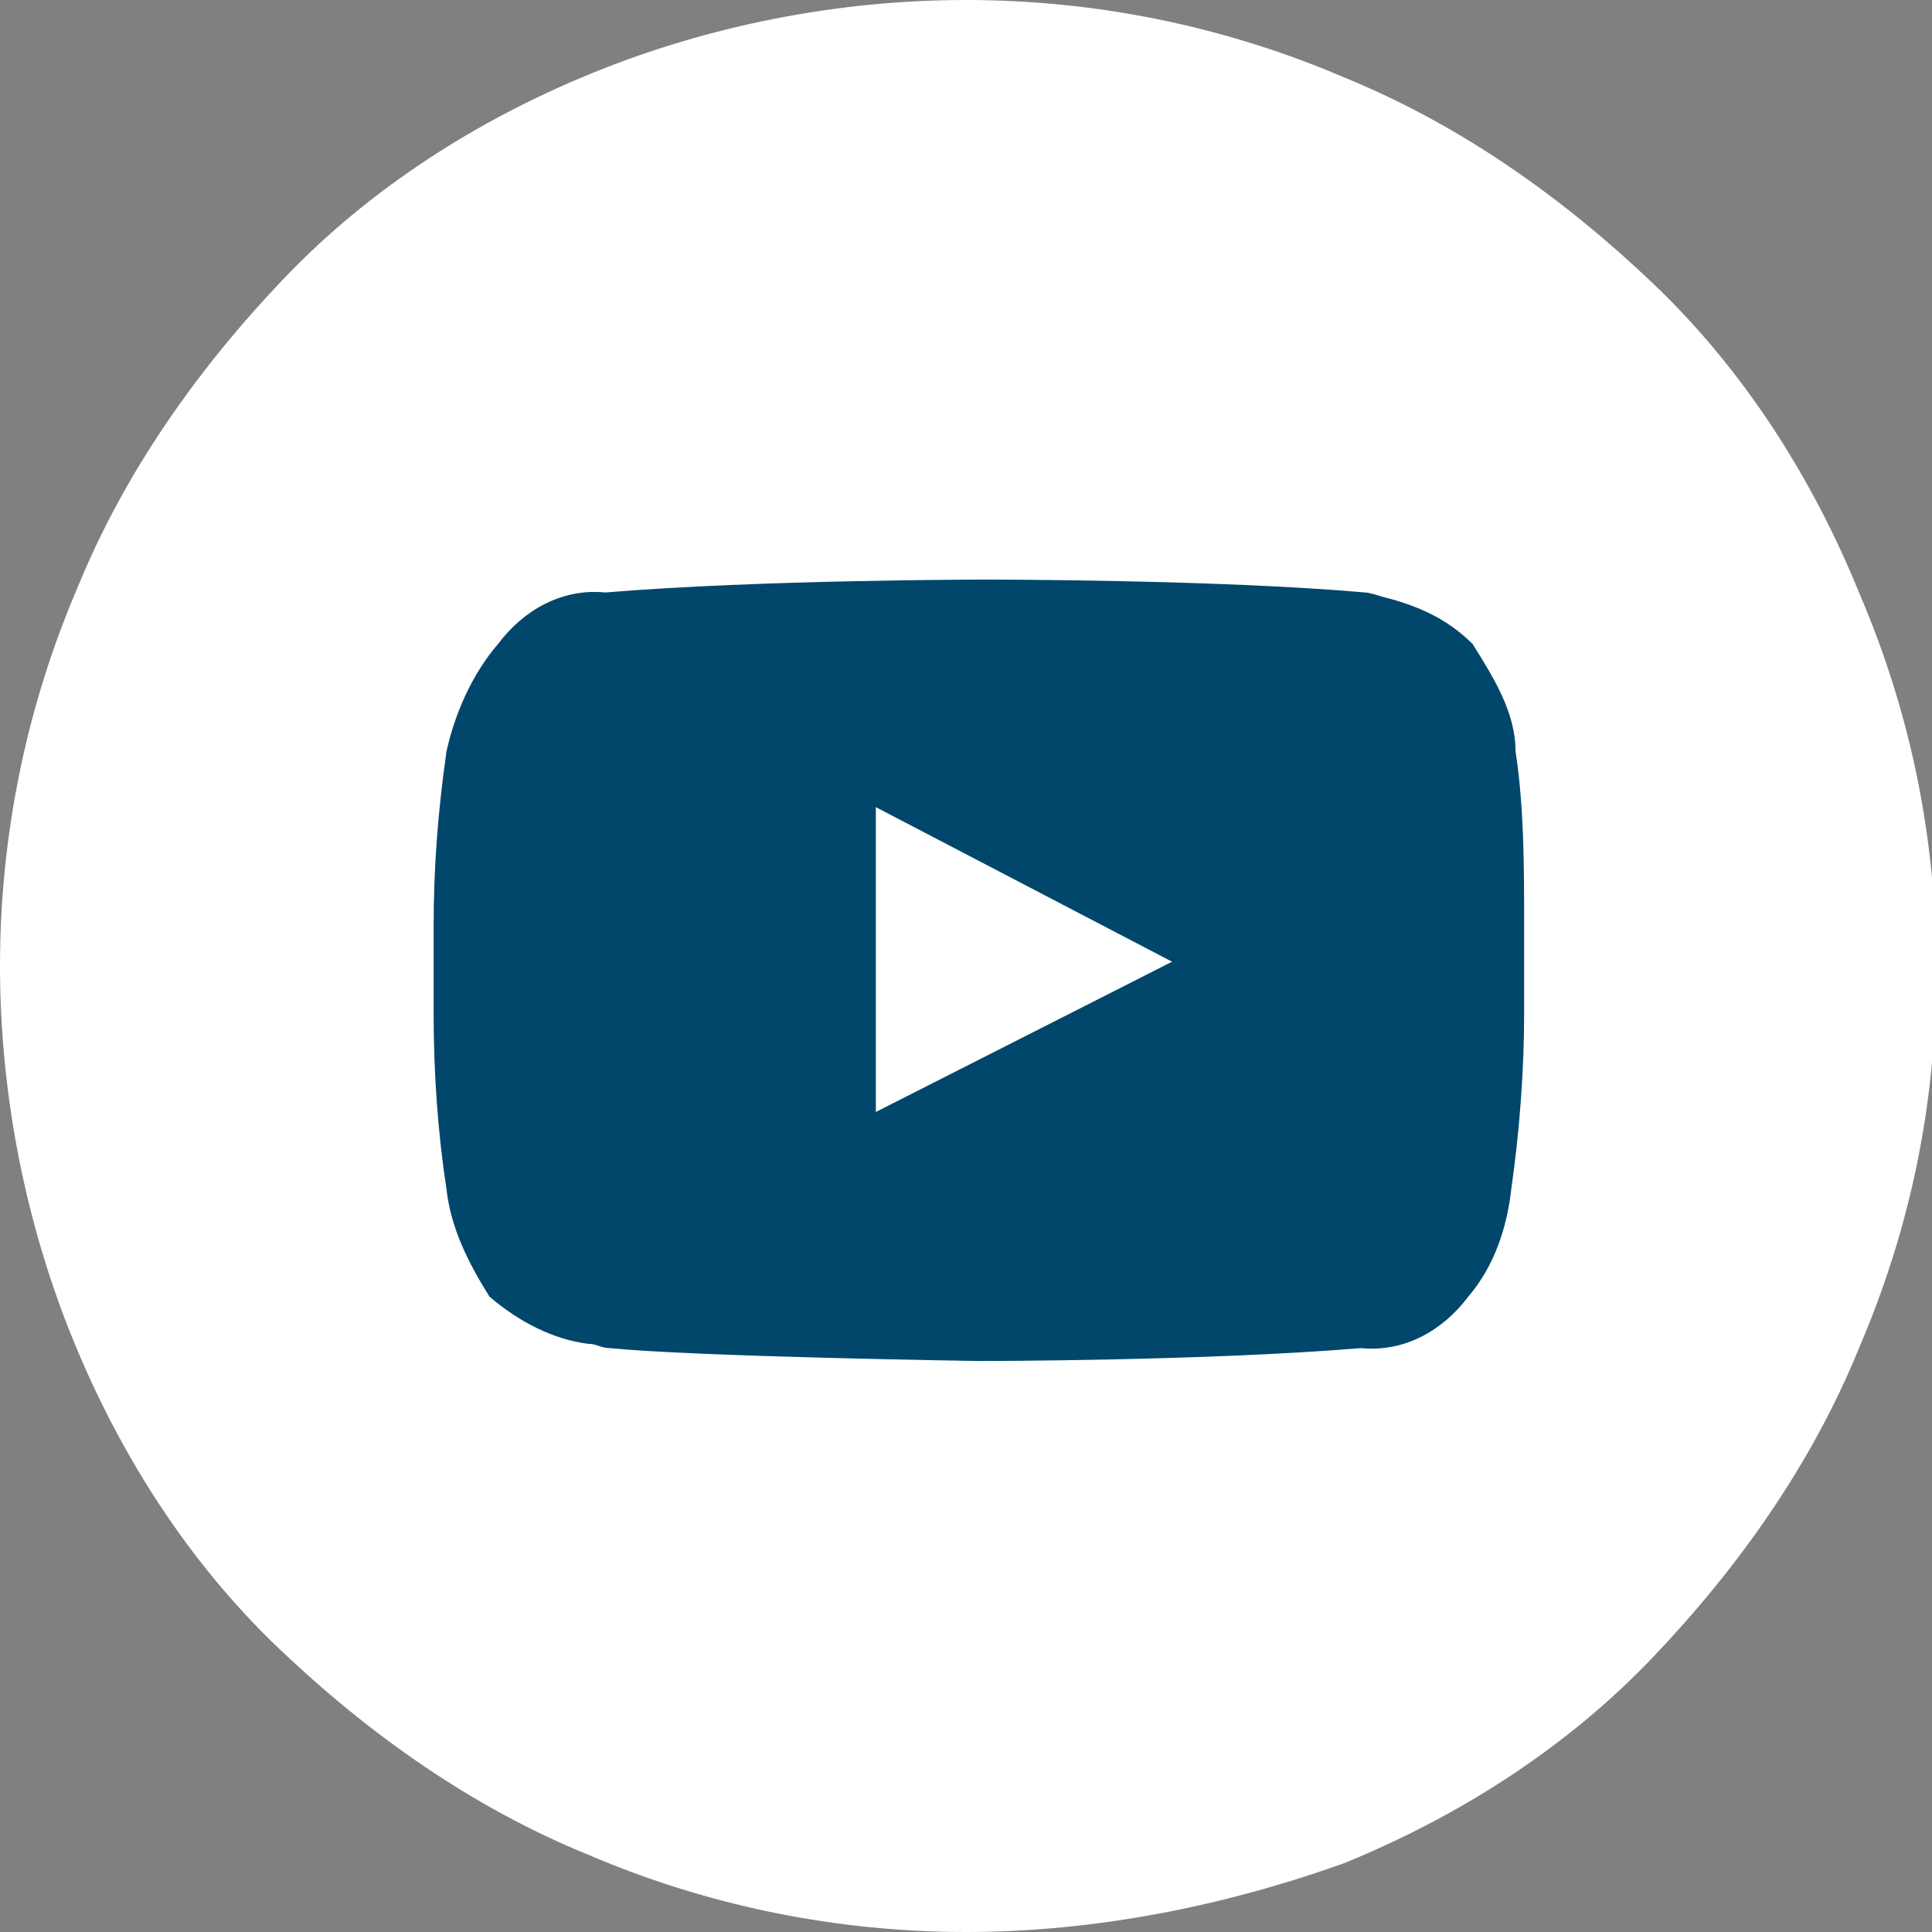
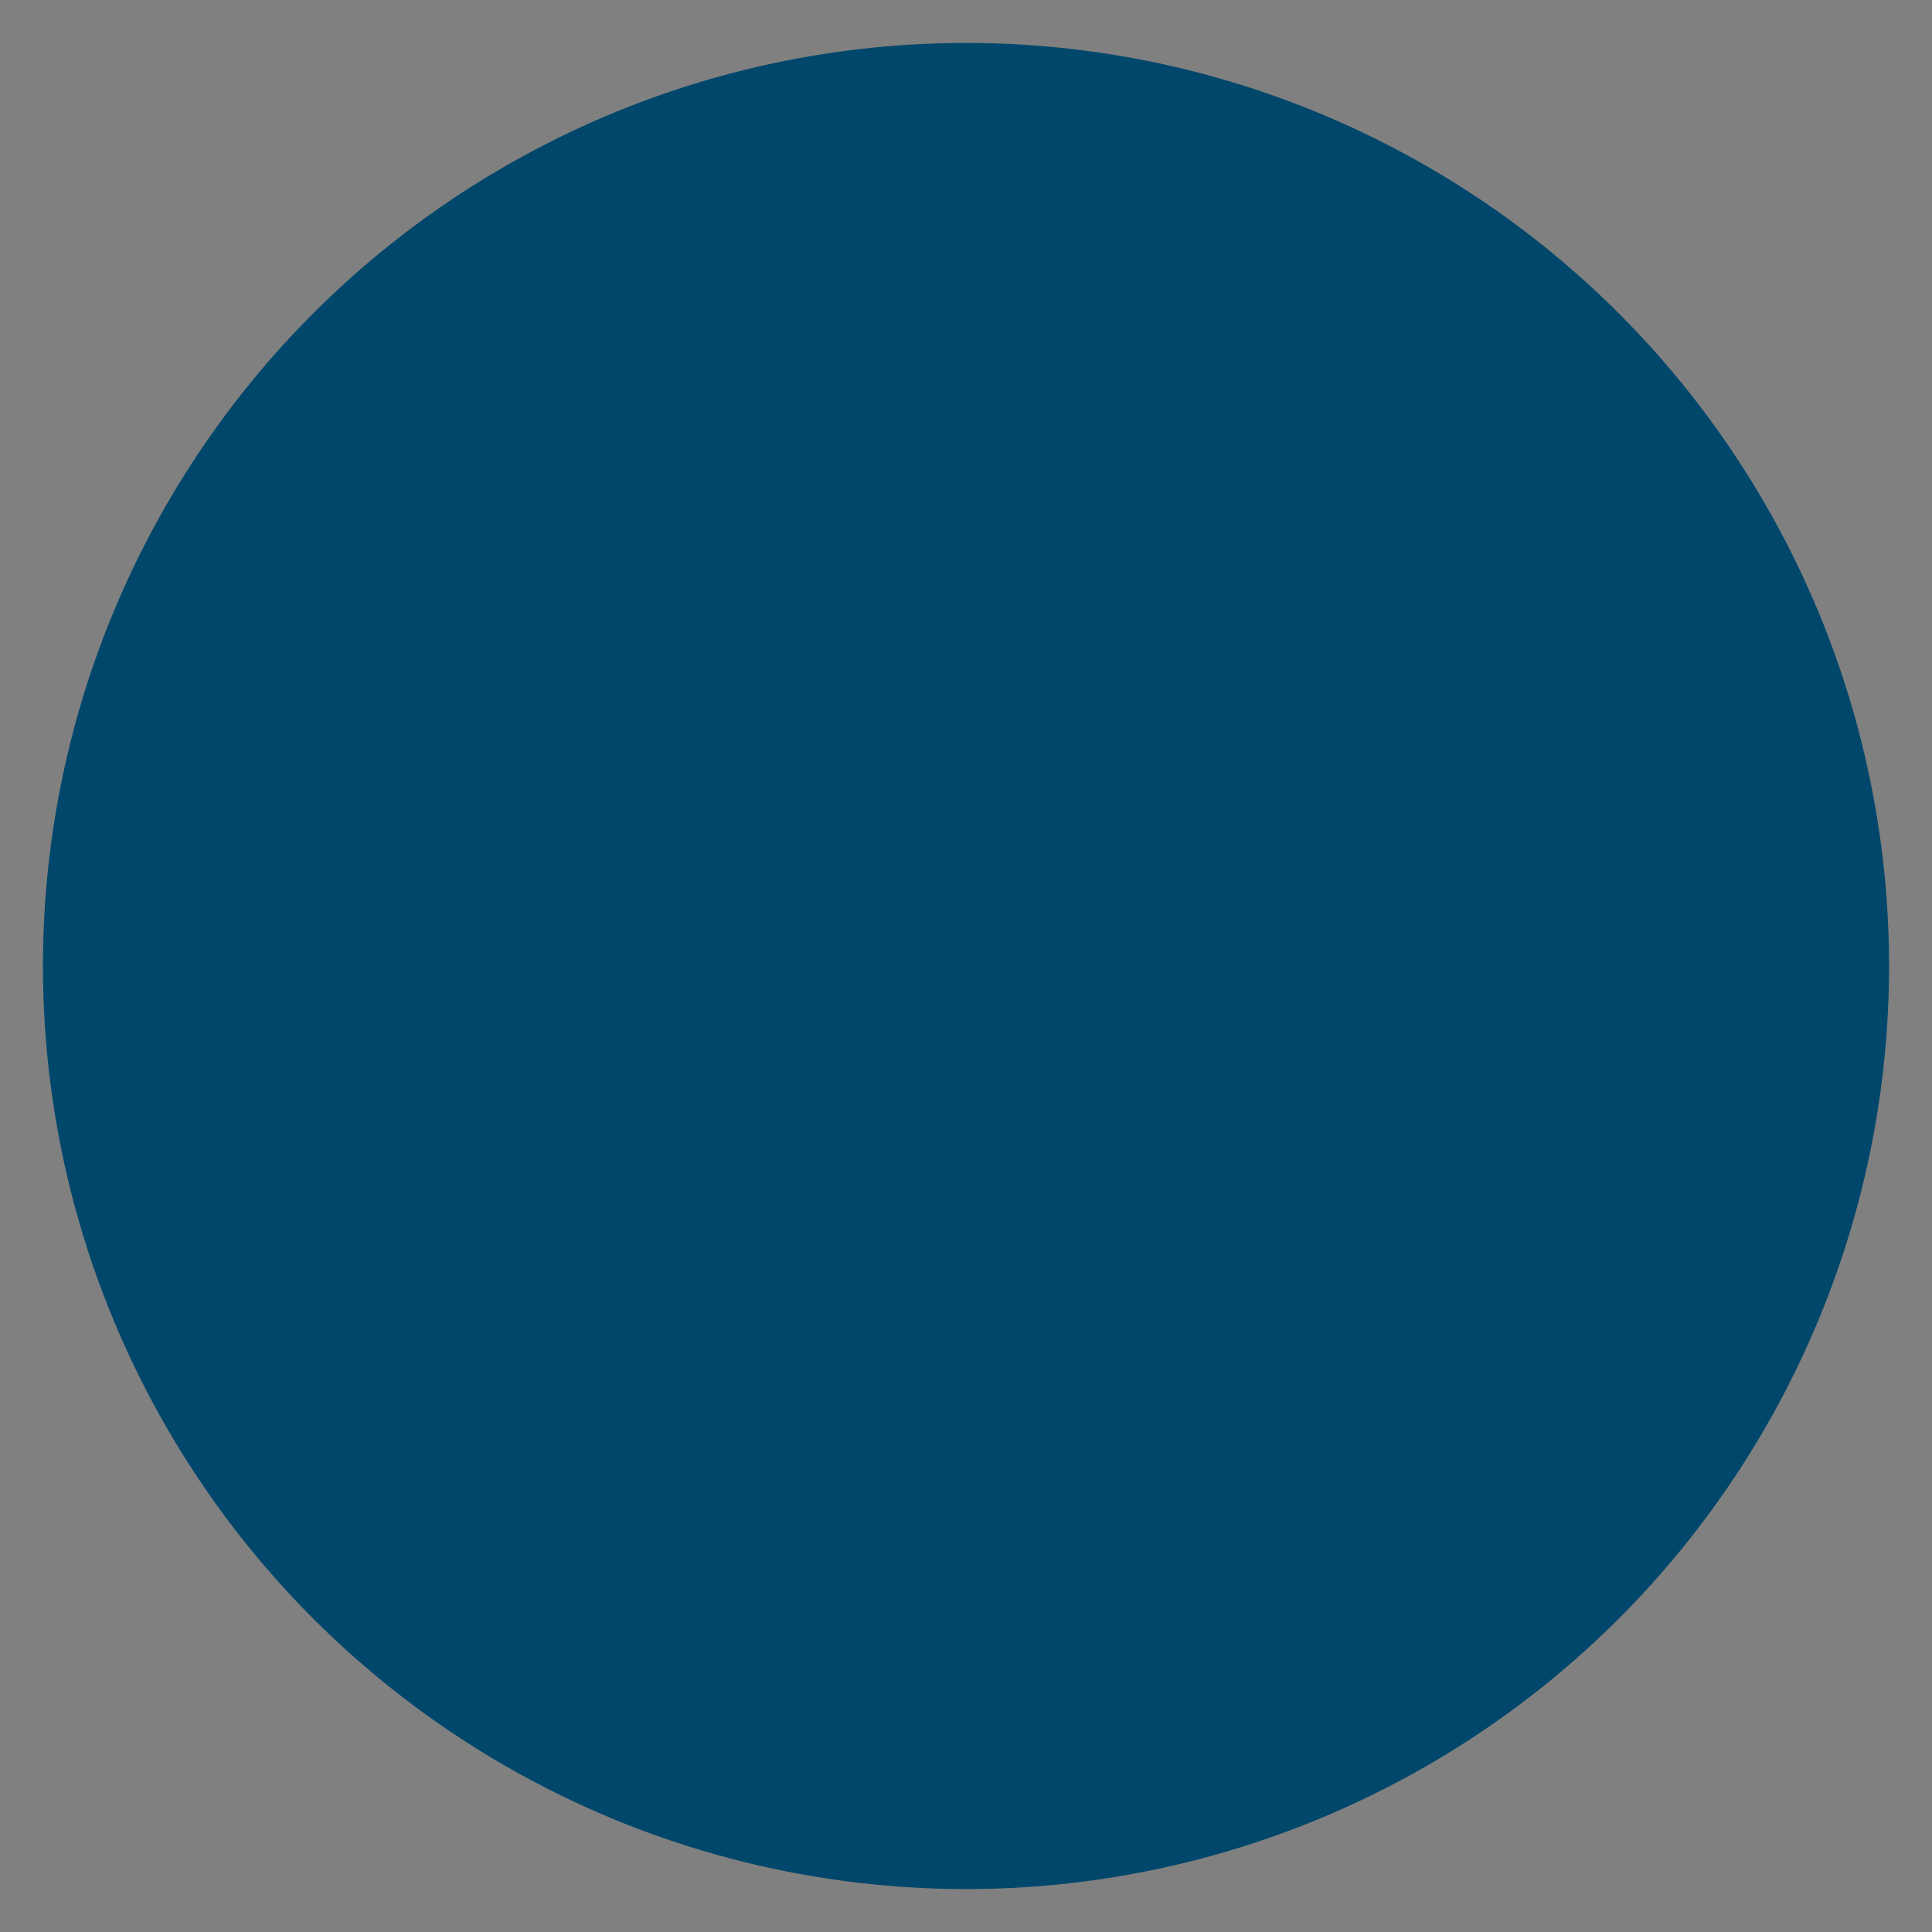
<svg xmlns="http://www.w3.org/2000/svg" id="Layer_1" data-name="Layer 1" width="45" height="45" version="1.1" viewBox="0 0 45 45">
  <rect x="0" y="0" width="45" height="45" fill="#808080" stroke="none" />
  <circle cx="22.5" cy="22.5" r="21.5" style="fill: #00476b; stroke-width: 0px;" />
  <g id="a">
-     <path d="M22.5,45c-3,0-6-.6-8.8-1.8-2.7-1.1-5.1-2.8-7.2-4.8-2.1-2-3.7-4.5-4.8-7.2C.6,28.5,0,25.5,0,22.5s.6-6,1.8-8.8c1.1-2.7,2.8-5.1,4.8-7.2,2-2.1,4.5-3.7,7.2-4.8,2.7-1.1,5.7-1.7,8.7-1.7s6,.6,8.8,1.8c2.7,1.1,5.1,2.8,7.2,4.8,2.1,2,3.7,4.5,4.8,7.2,1.2,2.8,1.8,5.7,1.8,8.8s-.6,6-1.8,8.8c-1.1,2.7-2.8,5.1-4.8,7.2-2,2.1-4.5,3.7-7.2,4.8-2.8,1-5.8,1.6-8.8,1.6ZM23,13.5c-.1,0-5.3,0-8.9.3-1-.1-1.9.4-2.5,1.2-.6.7-1,1.6-1.2,2.5-.2,1.4-.3,2.7-.3,4.1v2c0,1.4.1,2.8.3,4.1.1.9.5,1.7,1,2.5.7.6,1.5,1,2.3,1.1.2,0,.3.1.5.1,2,.2,8.5.3,8.6.3s5.3,0,8.9-.3c1,.1,1.9-.4,2.5-1.2.6-.7.9-1.6,1-2.5.2-1.4.3-2.8.3-4.1v-2c0-1.4,0-2.8-.2-4.1,0-.9-.5-1.7-1-2.5-.6-.6-1.3-.9-2.1-1.1,0,0-.3-.1-.4-.1-3.4-.3-8.7-.3-8.8-.3ZM20.4,25.9v-7.1l6.9,3.6-6.9,3.5h0Z" style="fill: #fff; stroke-width: 0px;" />
-   </g>
+     </g>
</svg>